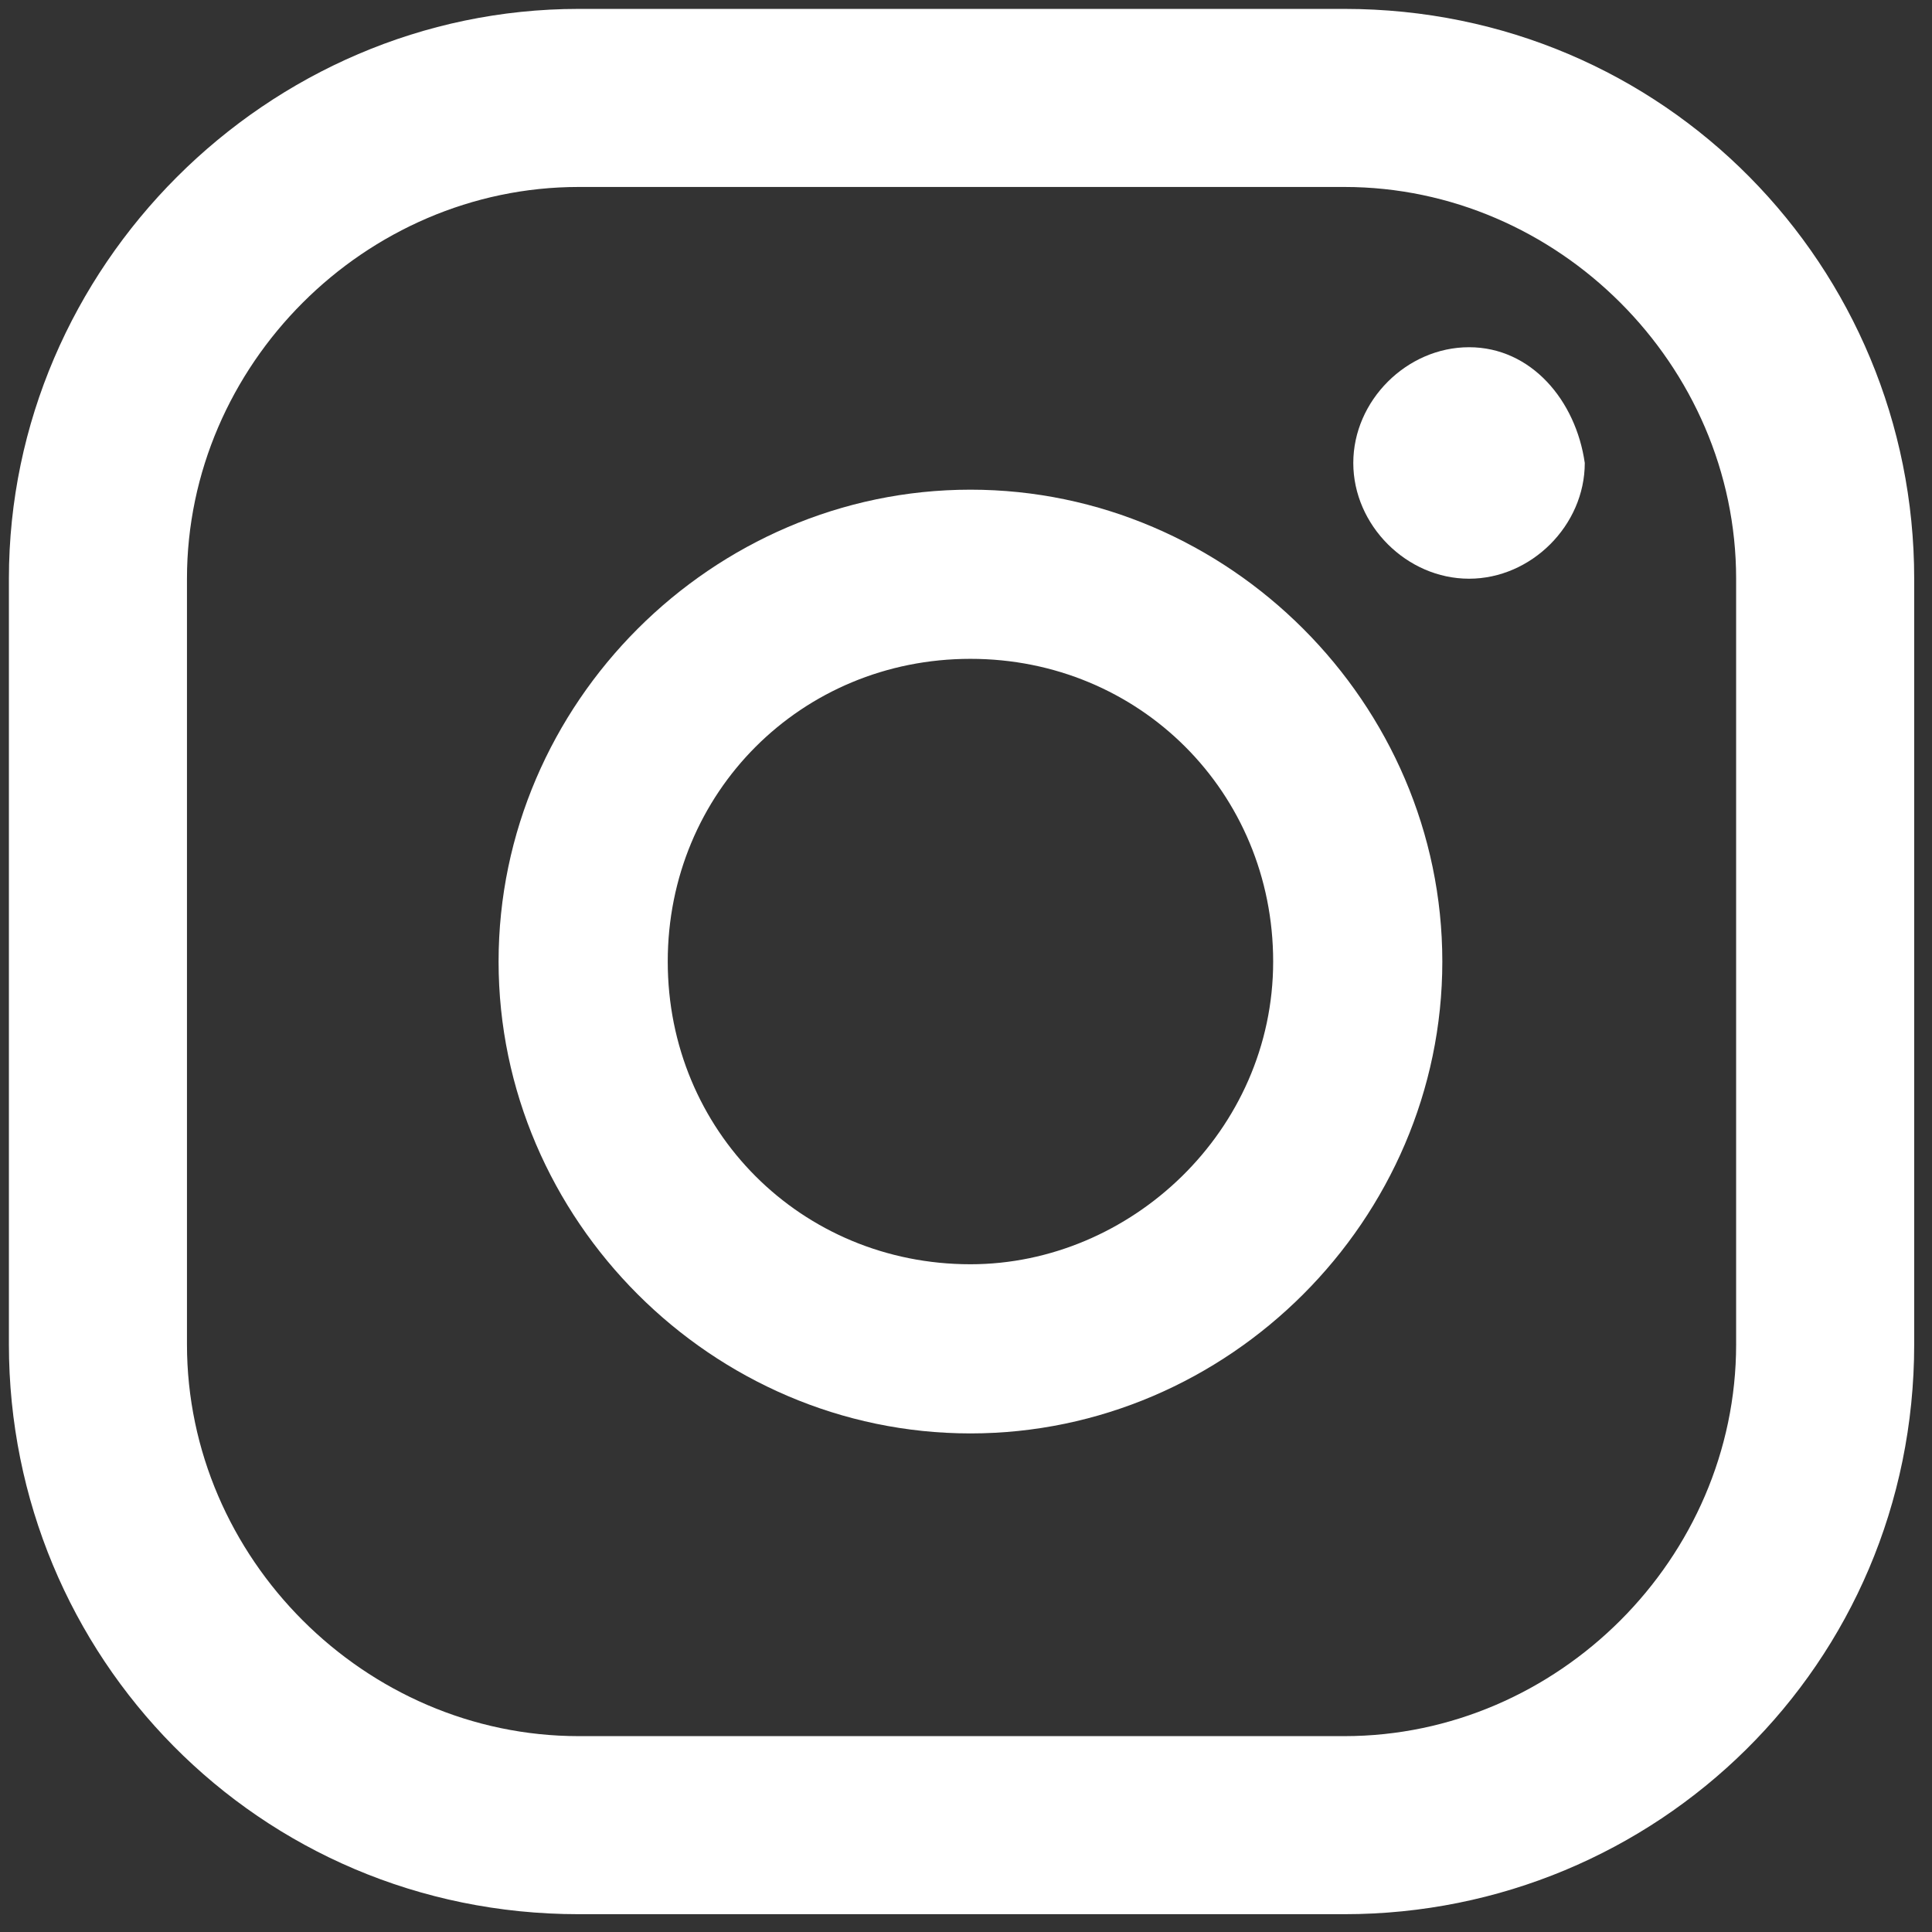
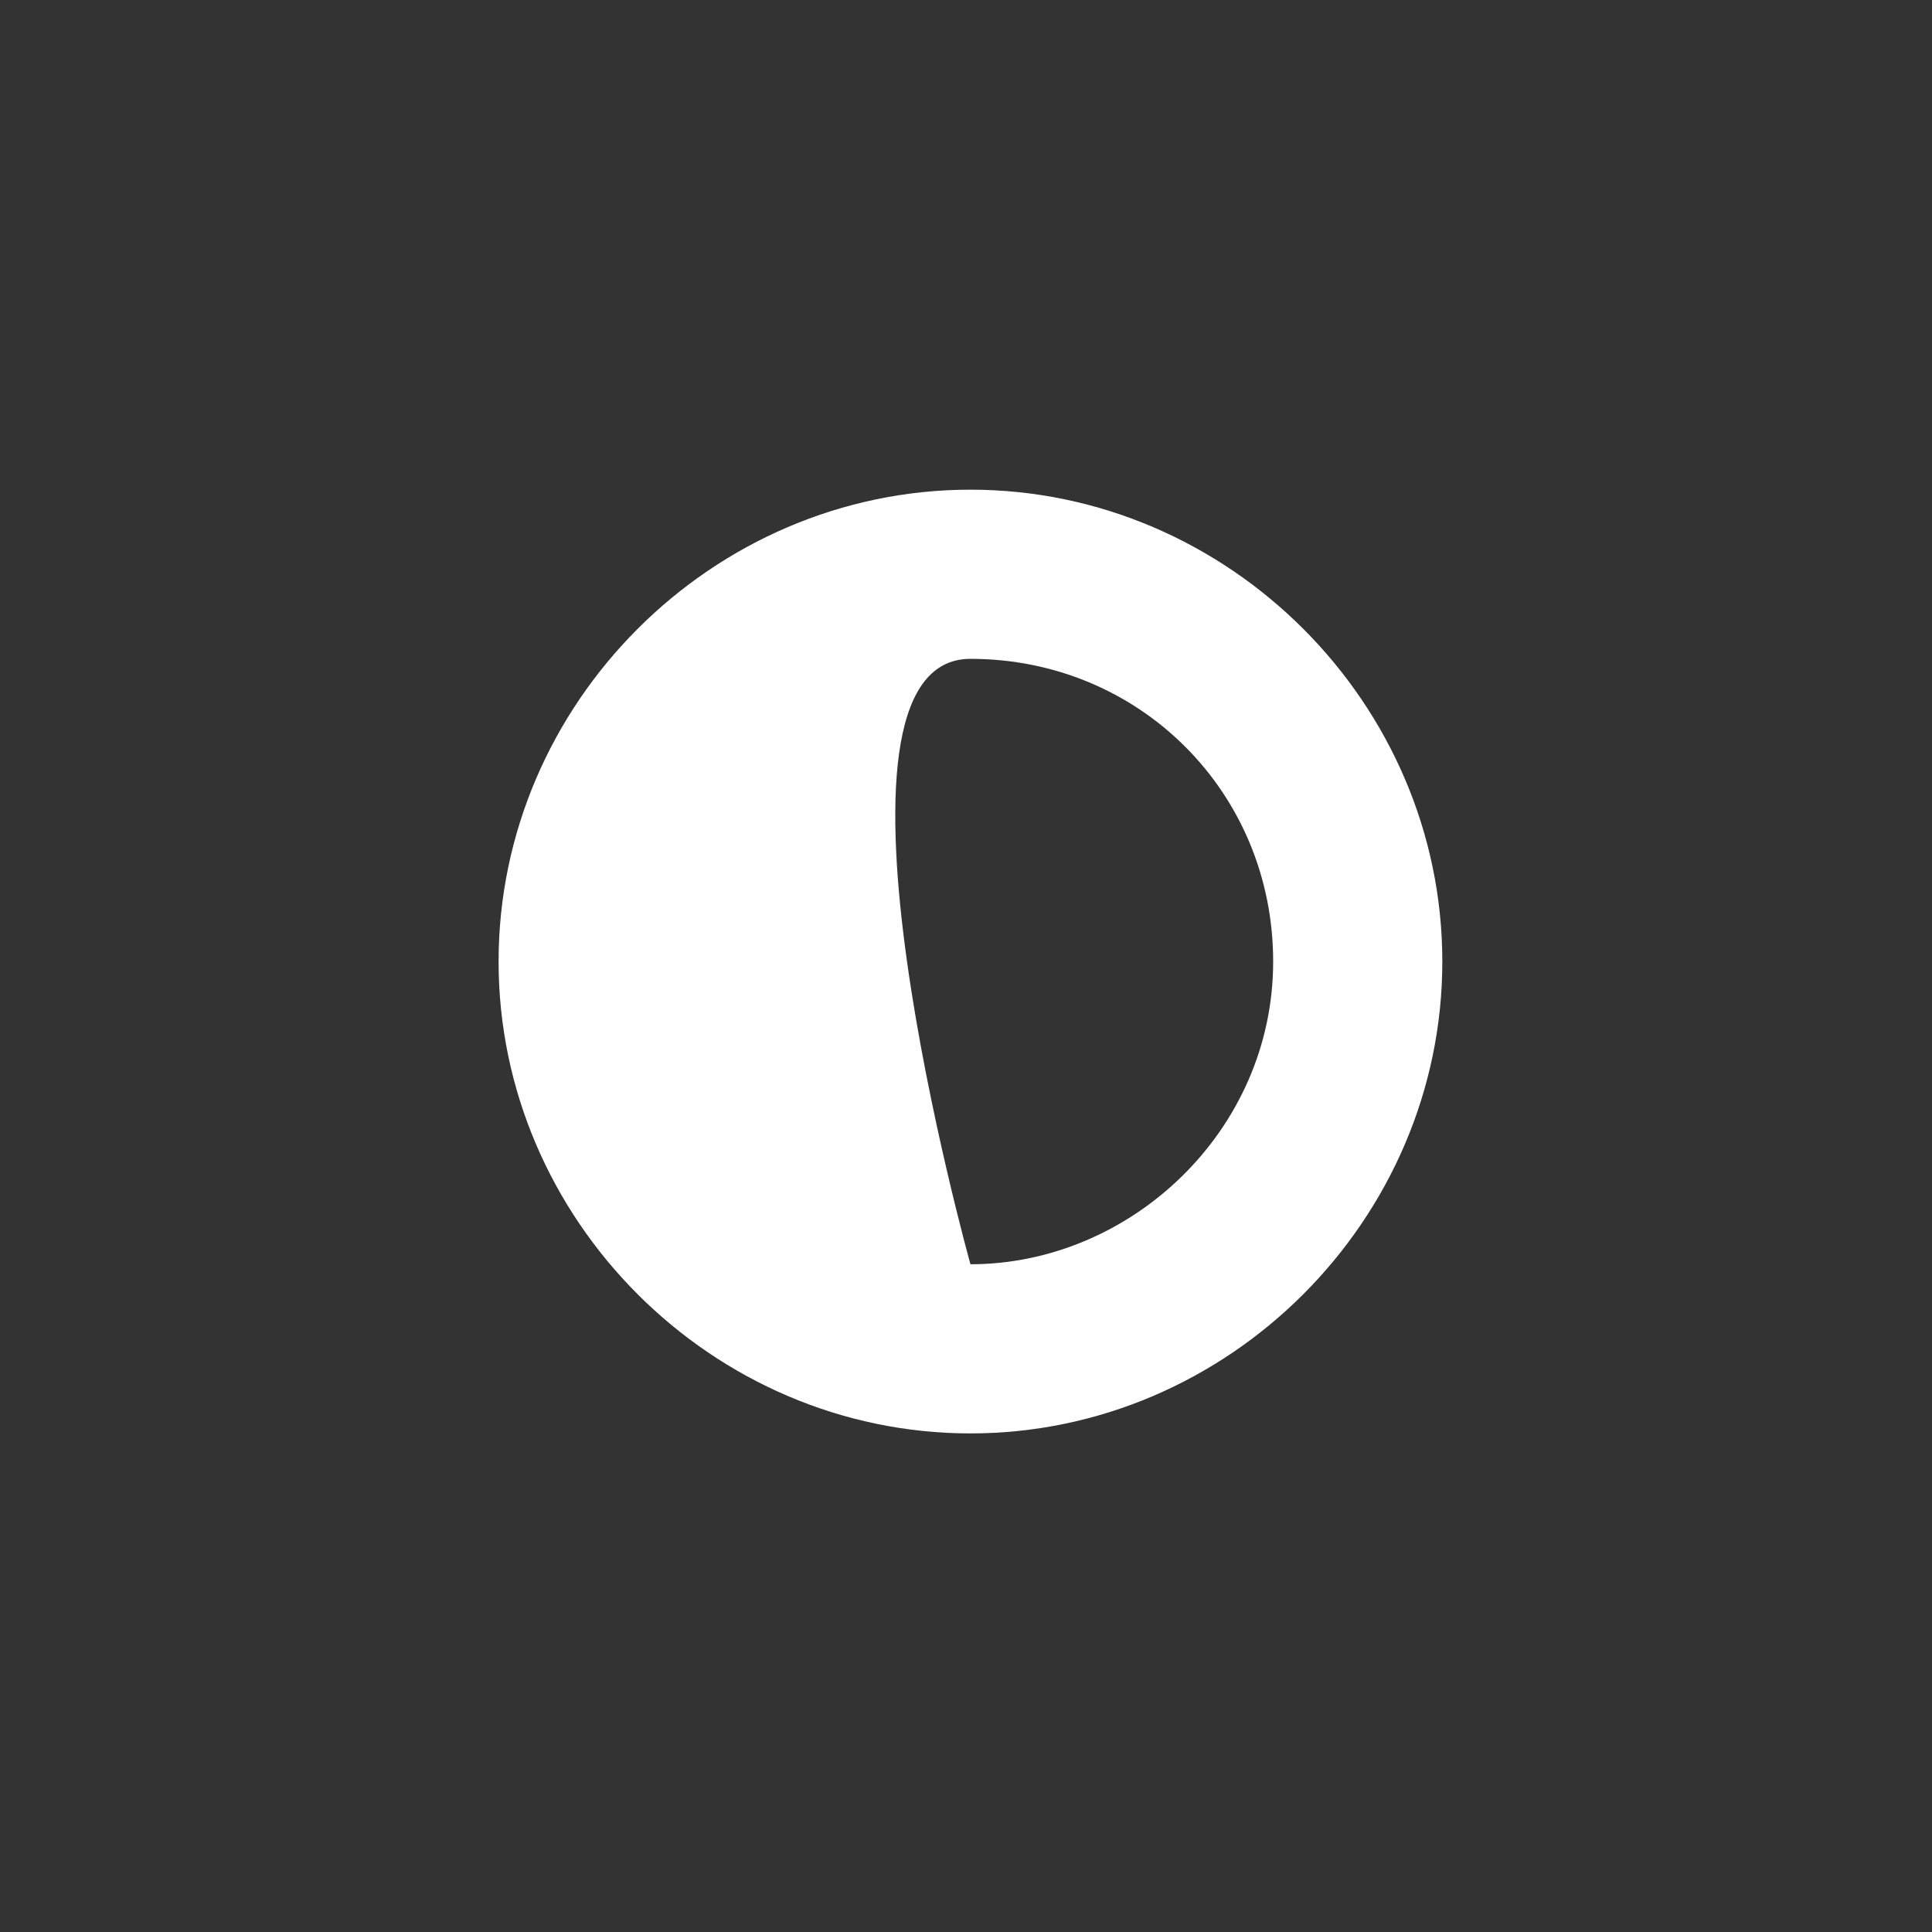
<svg xmlns="http://www.w3.org/2000/svg" version="1.1" id="Ebene_1" x="0px" y="0px" viewBox="0 0 21.7 21.7" style="enable-background:new 0 0 21.7 21.7;" xml:space="preserve">
  <rect x="0" y="0" width="21.7" height="21.7" fill="#333333" stroke="none" />
  <style type="text/css">
	.st0{fill:#FFFFFF;}
</style>
  <g>
    <g>
-       <path class="st0" d="M16.5,3.9c-0.7,0-1.3,0.6-1.3,1.3c0,0.7,0.6,1.3,1.3,1.3c0.7,0,1.3-0.6,1.3-1.3C17.7,4.5,17.2,3.9,16.5,3.9z" />
-       <path class="st0" d="M10.9,5.5c-2.9,0-5.3,2.4-5.3,5.3c0,2.9,2.4,5.3,5.3,5.3c2.9,0,5.3-2.4,5.3-5.3C16.2,7.9,13.8,5.5,10.9,5.5z     M10.9,14.2c-1.9,0-3.4-1.5-3.4-3.4S9,7.4,10.9,7.4c1.9,0,3.4,1.5,3.4,3.4S12.7,14.2,10.9,14.2z" />
-       <path class="st0" d="M15.1,21.5H6.5c-3.6,0-6.4-2.9-6.4-6.4V6.5C0.1,3,3,0.1,6.5,0.1h8.6c3.6,0,6.4,2.9,6.4,6.4v8.6    C21.5,18.7,18.6,21.5,15.1,21.5z M6.5,2.1c-2.4,0-4.4,2-4.4,4.4v8.6c0,2.4,2,4.4,4.4,4.4h8.6c2.4,0,4.4-2,4.4-4.4V6.5    c0-2.4-2-4.4-4.4-4.4H6.5z" />
+       <path class="st0" d="M10.9,5.5c-2.9,0-5.3,2.4-5.3,5.3c0,2.9,2.4,5.3,5.3,5.3c2.9,0,5.3-2.4,5.3-5.3C16.2,7.9,13.8,5.5,10.9,5.5z     M10.9,14.2S9,7.4,10.9,7.4c1.9,0,3.4,1.5,3.4,3.4S12.7,14.2,10.9,14.2z" />
    </g>
  </g>
</svg>